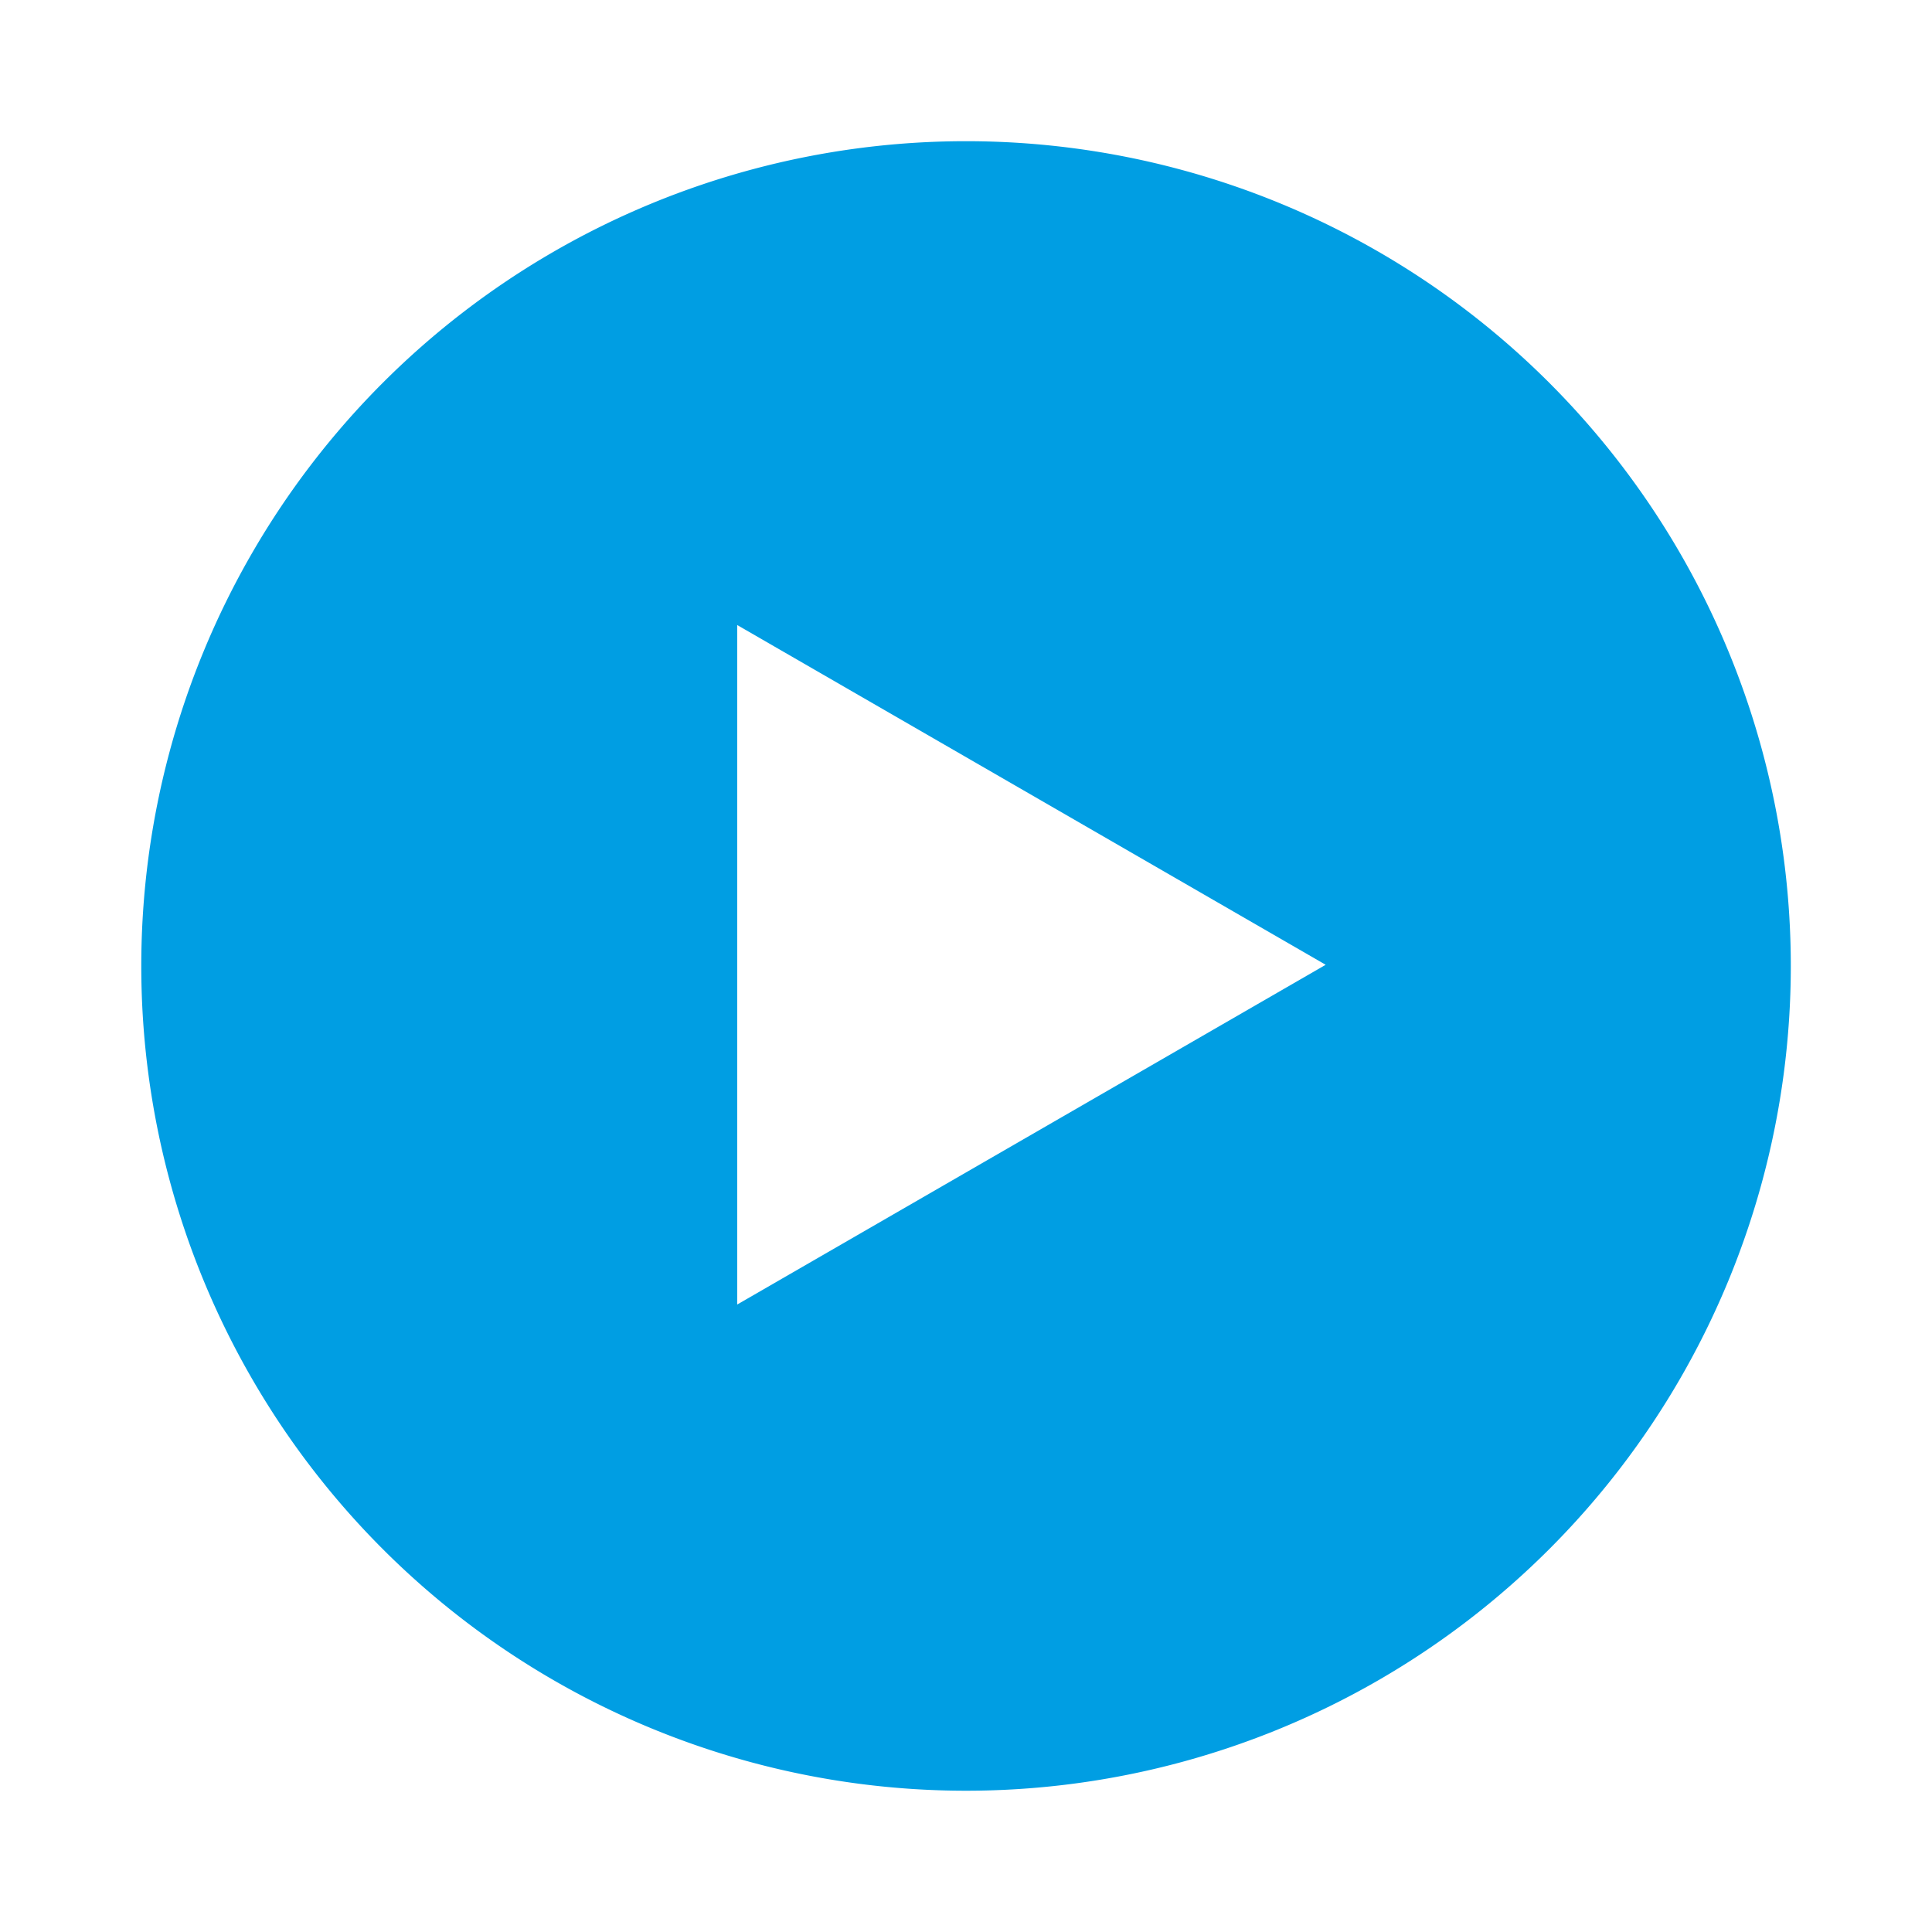
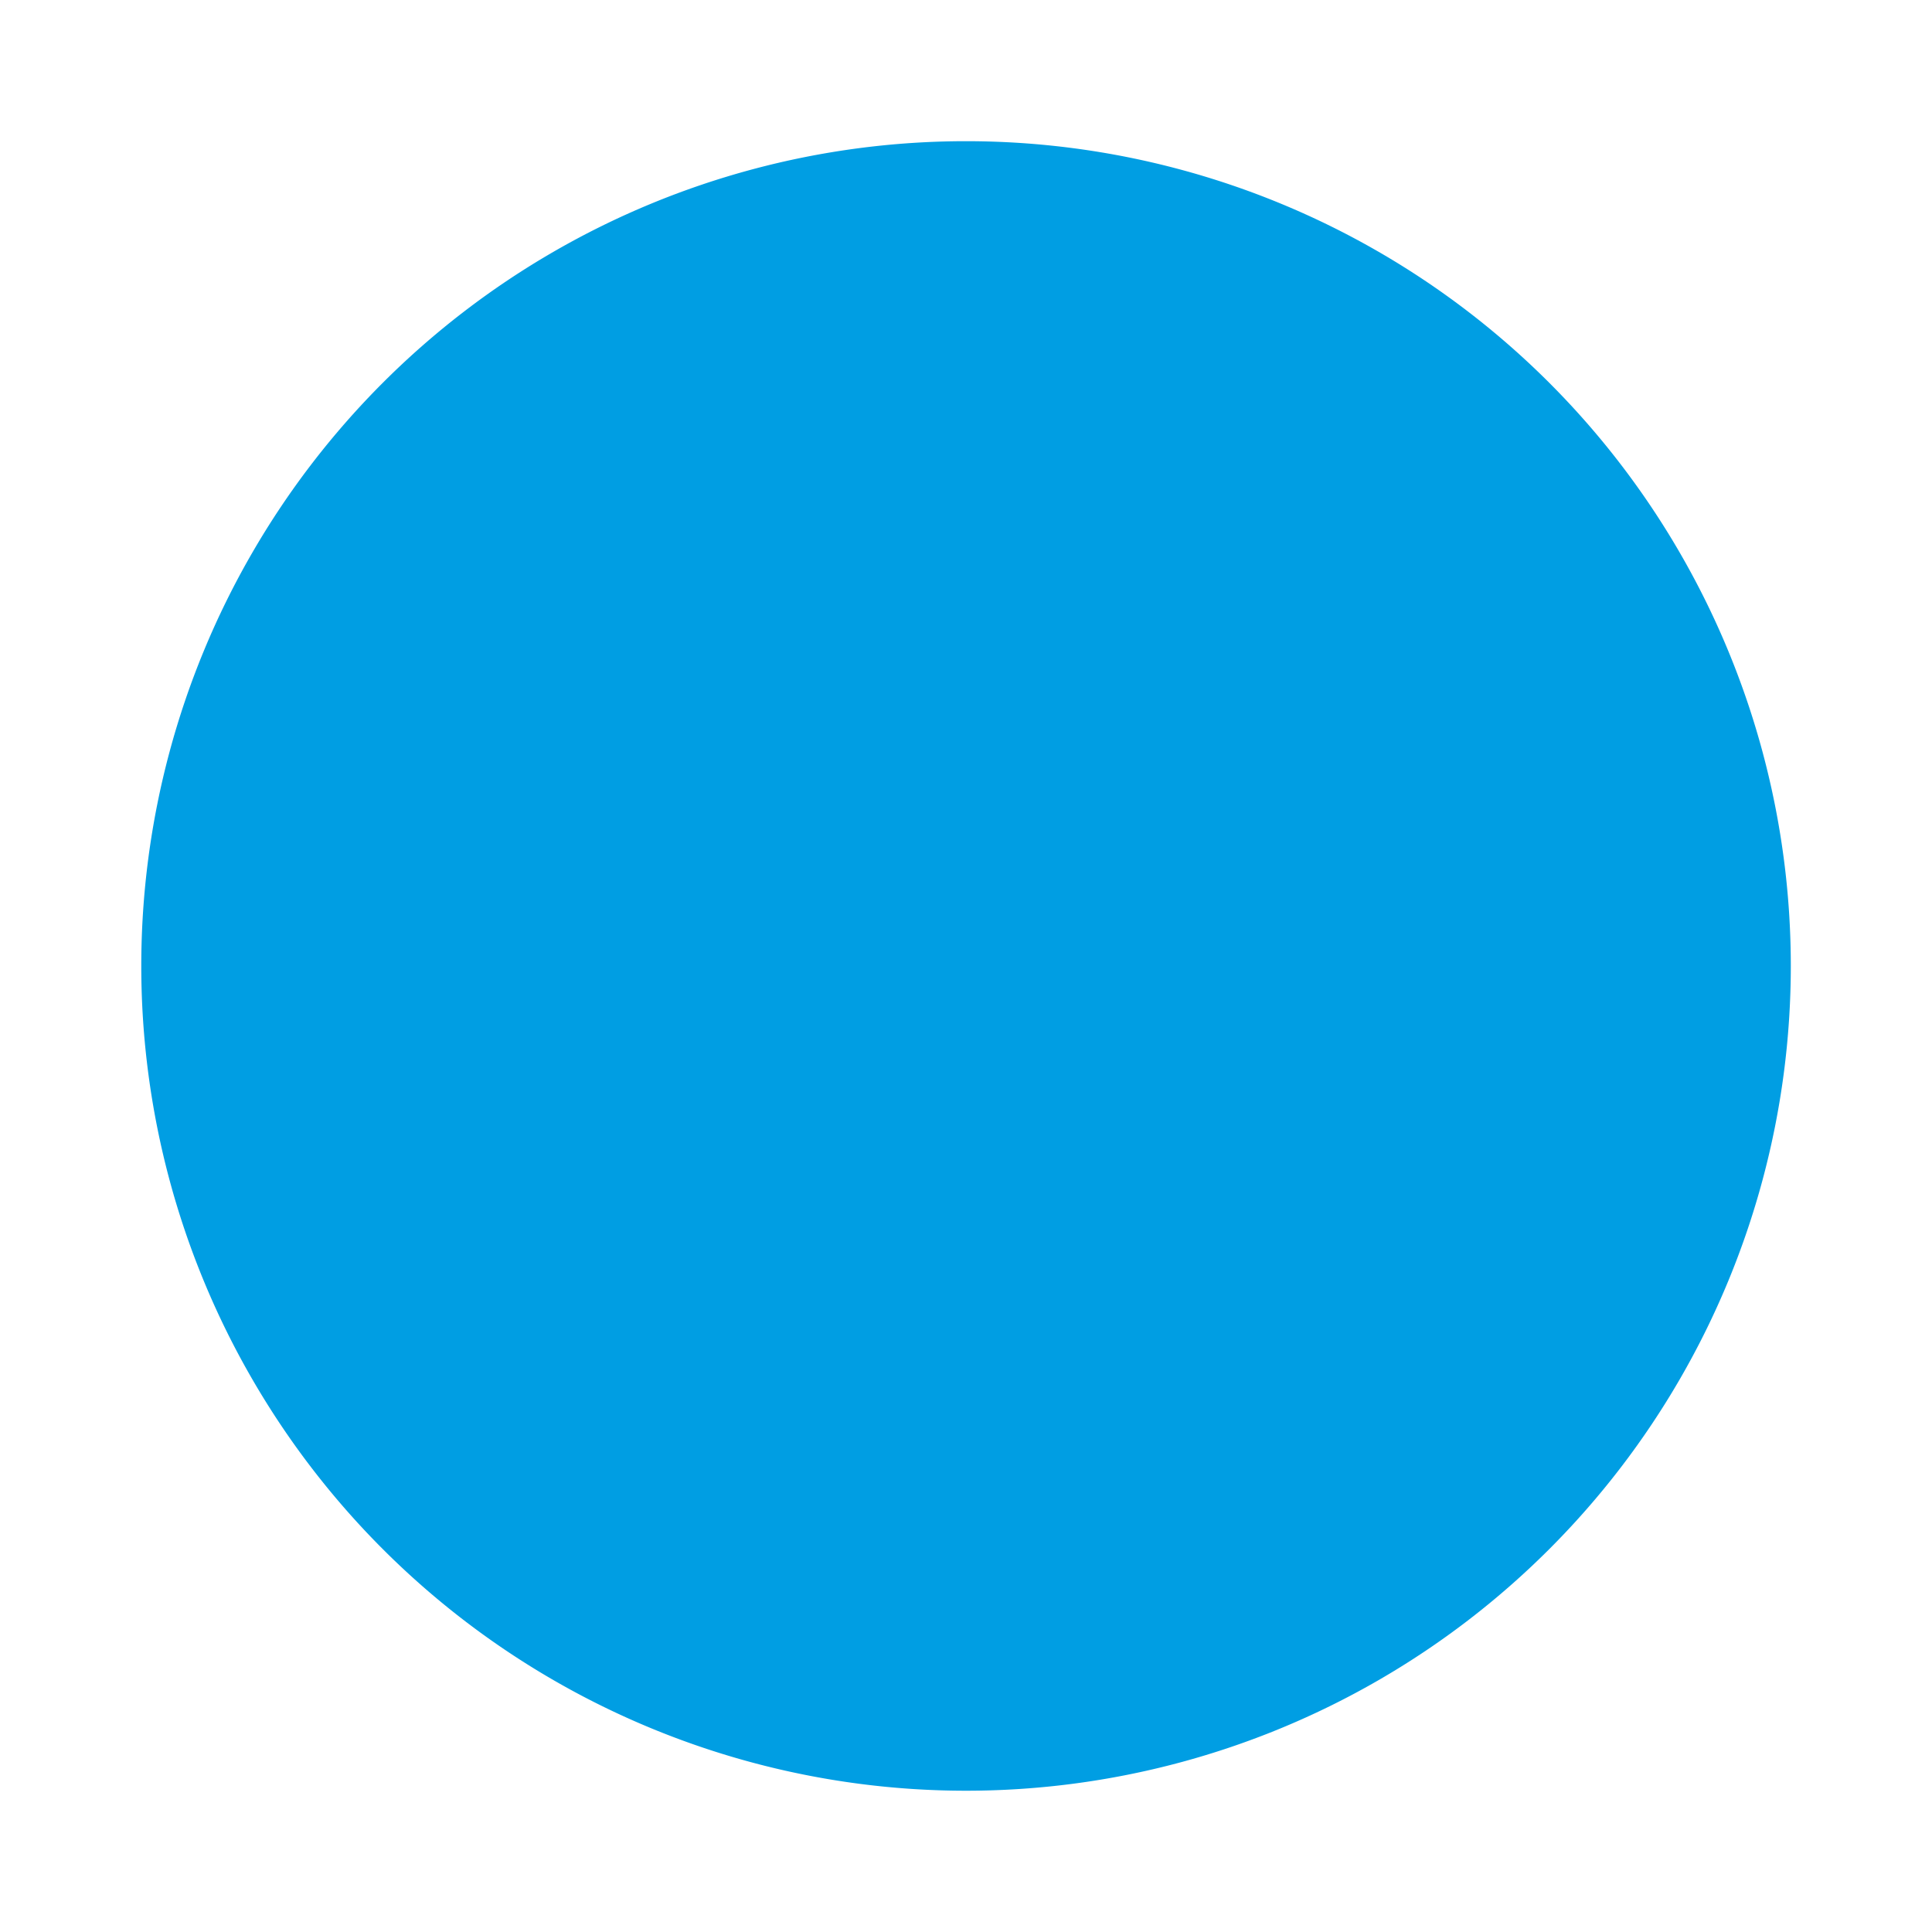
<svg xmlns="http://www.w3.org/2000/svg" viewBox="6028.92 562.921 164.159 164.158">
  <defs>
    <style>
      .cls-1 {
        fill: #009ee3;
        stroke: #fff;
        stroke-width: 3px;
      }

      .cls-2 {
        fill: #fff;
      }

      .cls-3 {
        filter: url(#Path_47);
      }

      .cls-4 {
        filter: url(#Path_405);
      }
    </style>
    <filter id="Path_405" x="6028.92" y="562.921" width="164.159" height="164.158" filterUnits="userSpaceOnUse">
      <feOffset dy="3" input="SourceAlpha" />
      <feGaussianBlur stdDeviation="3" result="blur" />
      <feFlood flood-opacity="0.259" />
      <feComposite operator="in" in2="blur" />
      <feComposite in="SourceGraphic" />
    </filter>
    <filter id="Path_47" x="6082.561" y="607.036" width="68" height="75.734" filterUnits="userSpaceOnUse">
      <feOffset dy="3" input="SourceAlpha" />
      <feGaussianBlur stdDeviation="3" result="blur-2" />
      <feFlood flood-opacity="0.161" />
      <feComposite operator="in" in2="blur-2" />
      <feComposite in="SourceGraphic" />
    </filter>
  </defs>
  <g id="Group_796" data-name="Group 796" transform="translate(4801.354 -67.645)">
    <g id="Group_917" data-name="Group 917" transform="translate(1239 639)">
      <g id="Group_639" data-name="Group 639" transform="translate(-0.934 -0.935)">
        <g class="cls-4" transform="matrix(1, 0, 0, 1, -6039.42, -570.42)">
          <path id="Path_405-2" data-name="Path 405" class="cls-1" d="M.713,1.426A71.58,71.58,0,0,0,72.292-70.152,71.58,71.58,0,0,0,.713-141.732a71.58,71.58,0,0,0-71.579,71.58A71.58,71.58,0,0,0,.713,1.426" transform="translate(6110.29 712.15)" />
        </g>
      </g>
    </g>
    <g id="Group_63" data-name="Group 63" transform="translate(1290.206 680.681)">
      <g class="cls-3" transform="matrix(1, 0, 0, 1, -6091.56, -613.04)">
-         <path id="Path_47-2" data-name="Path 47" class="cls-2" d="M.9.521l-50-28.867V29.388Z" transform="translate(6140.66 641.38)" />
-       </g>
+         </g>
    </g>
  </g>
</svg>